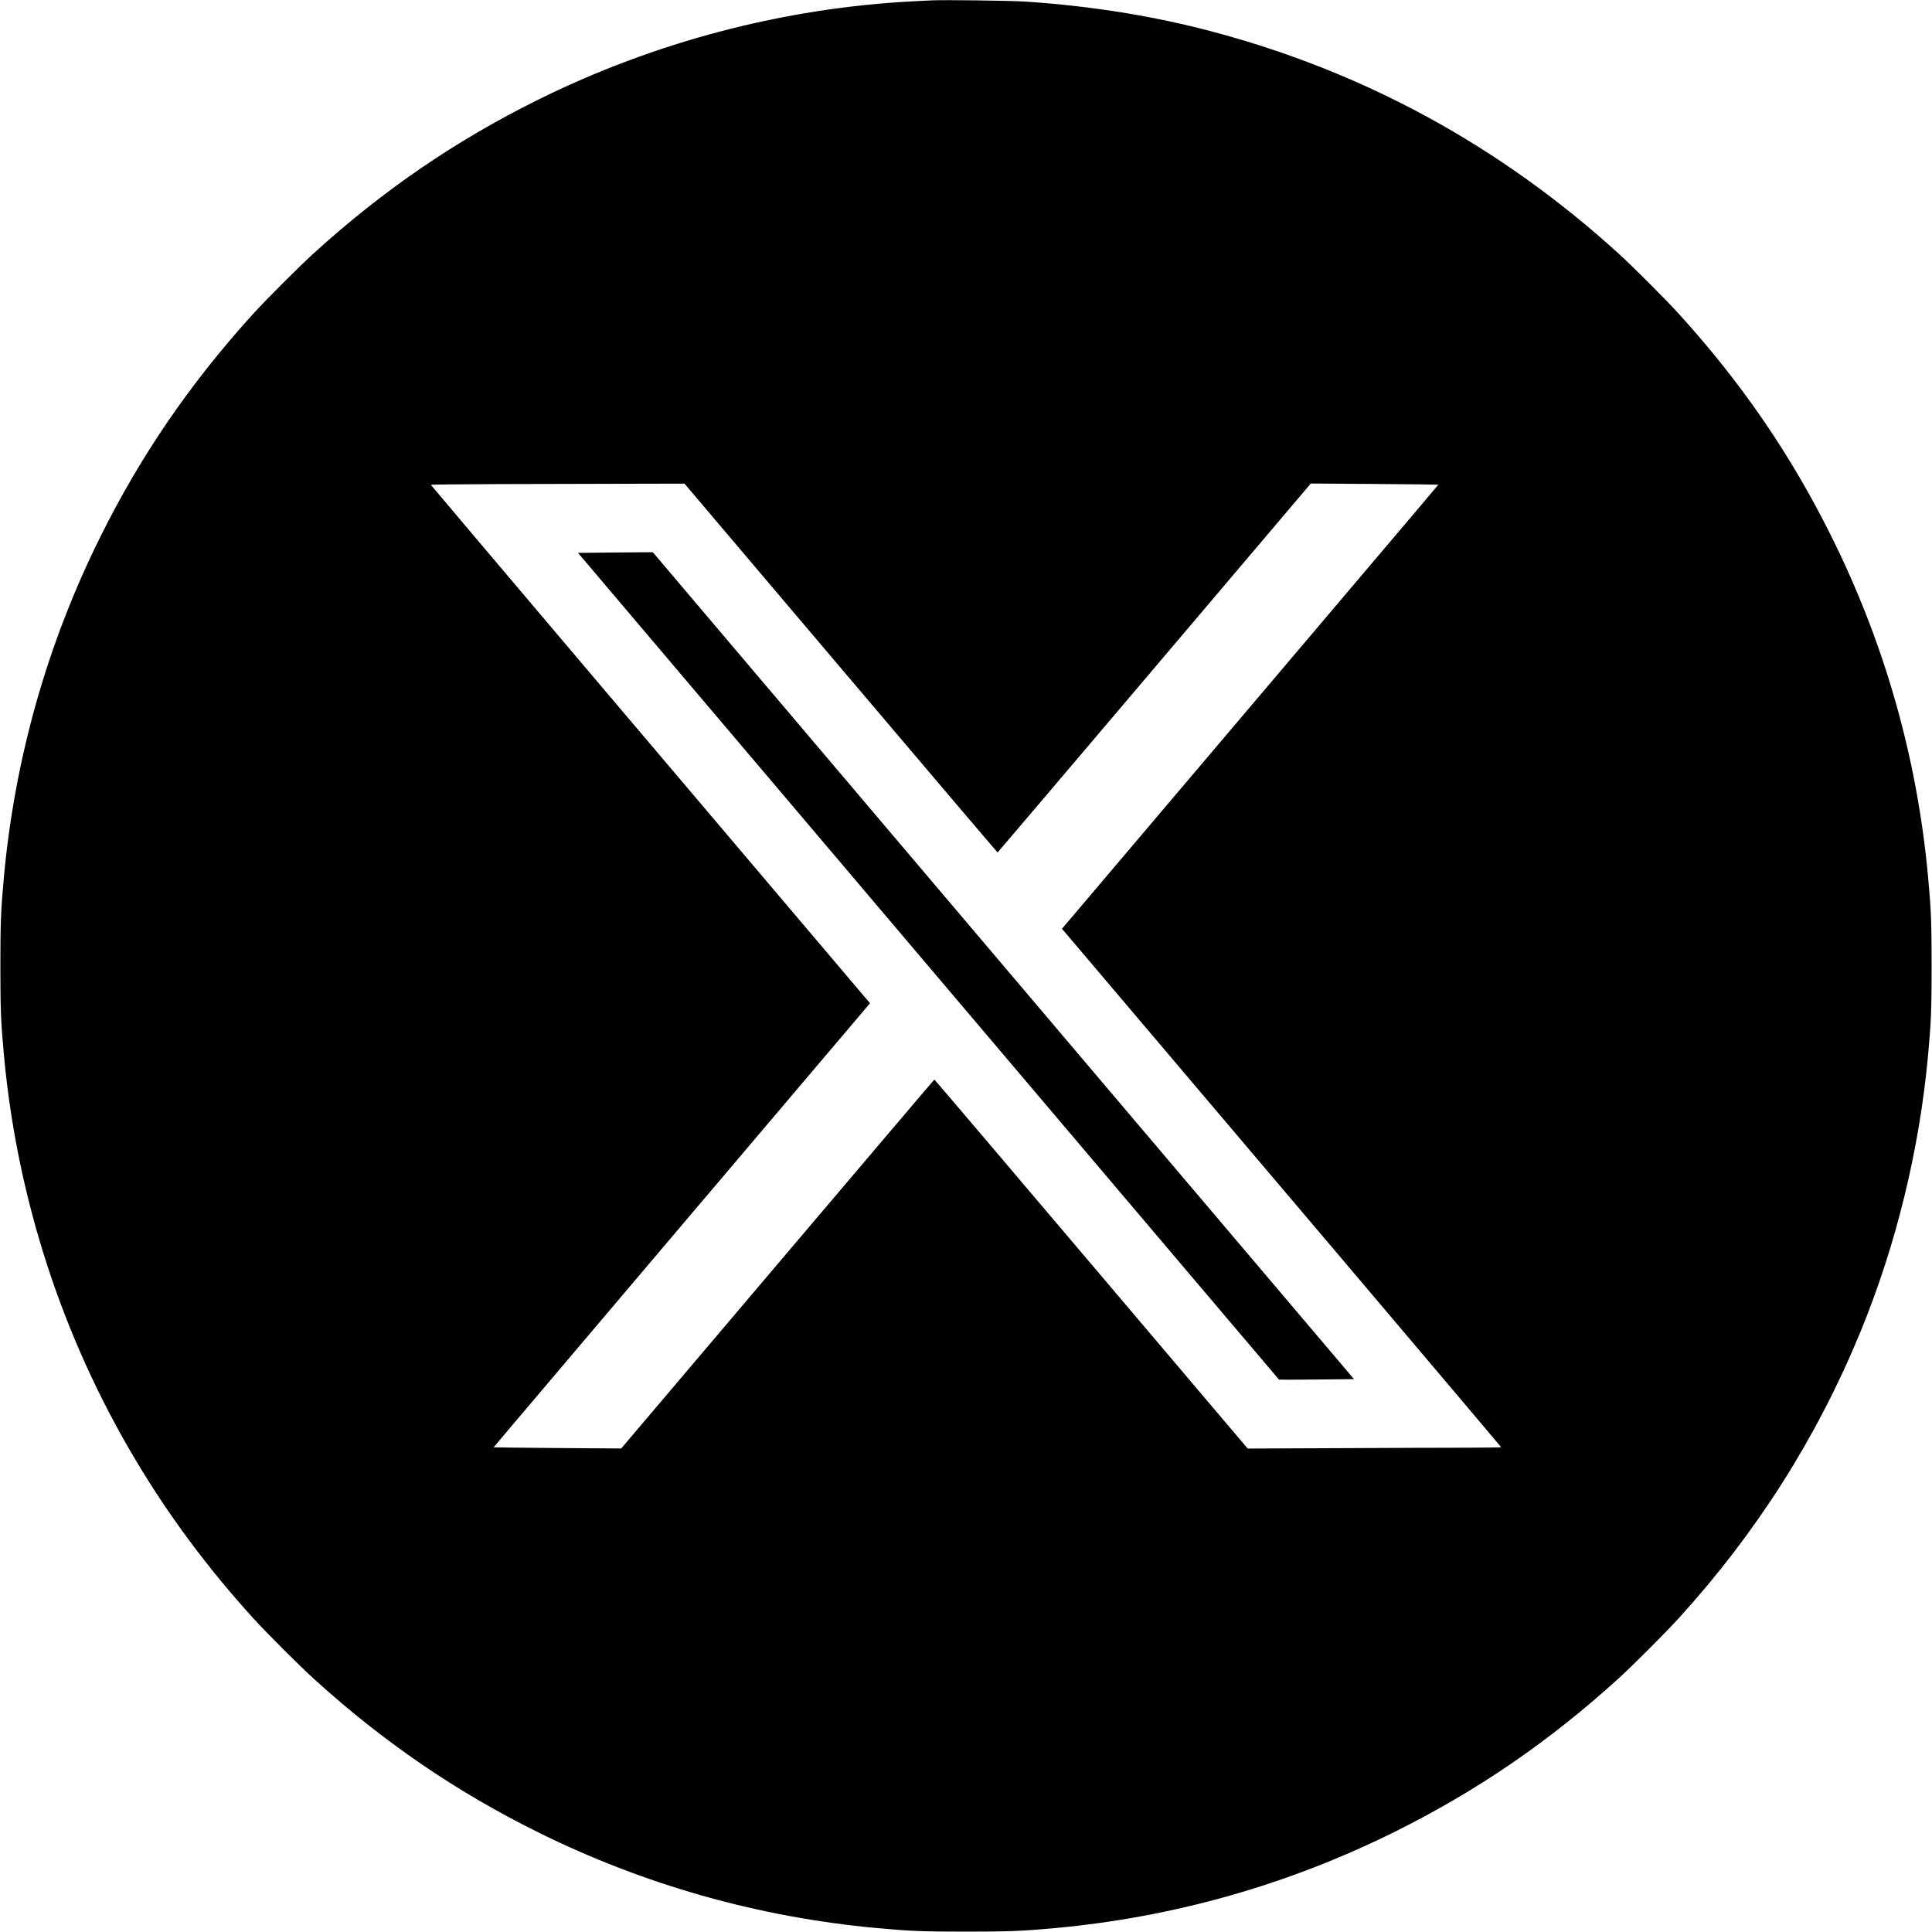
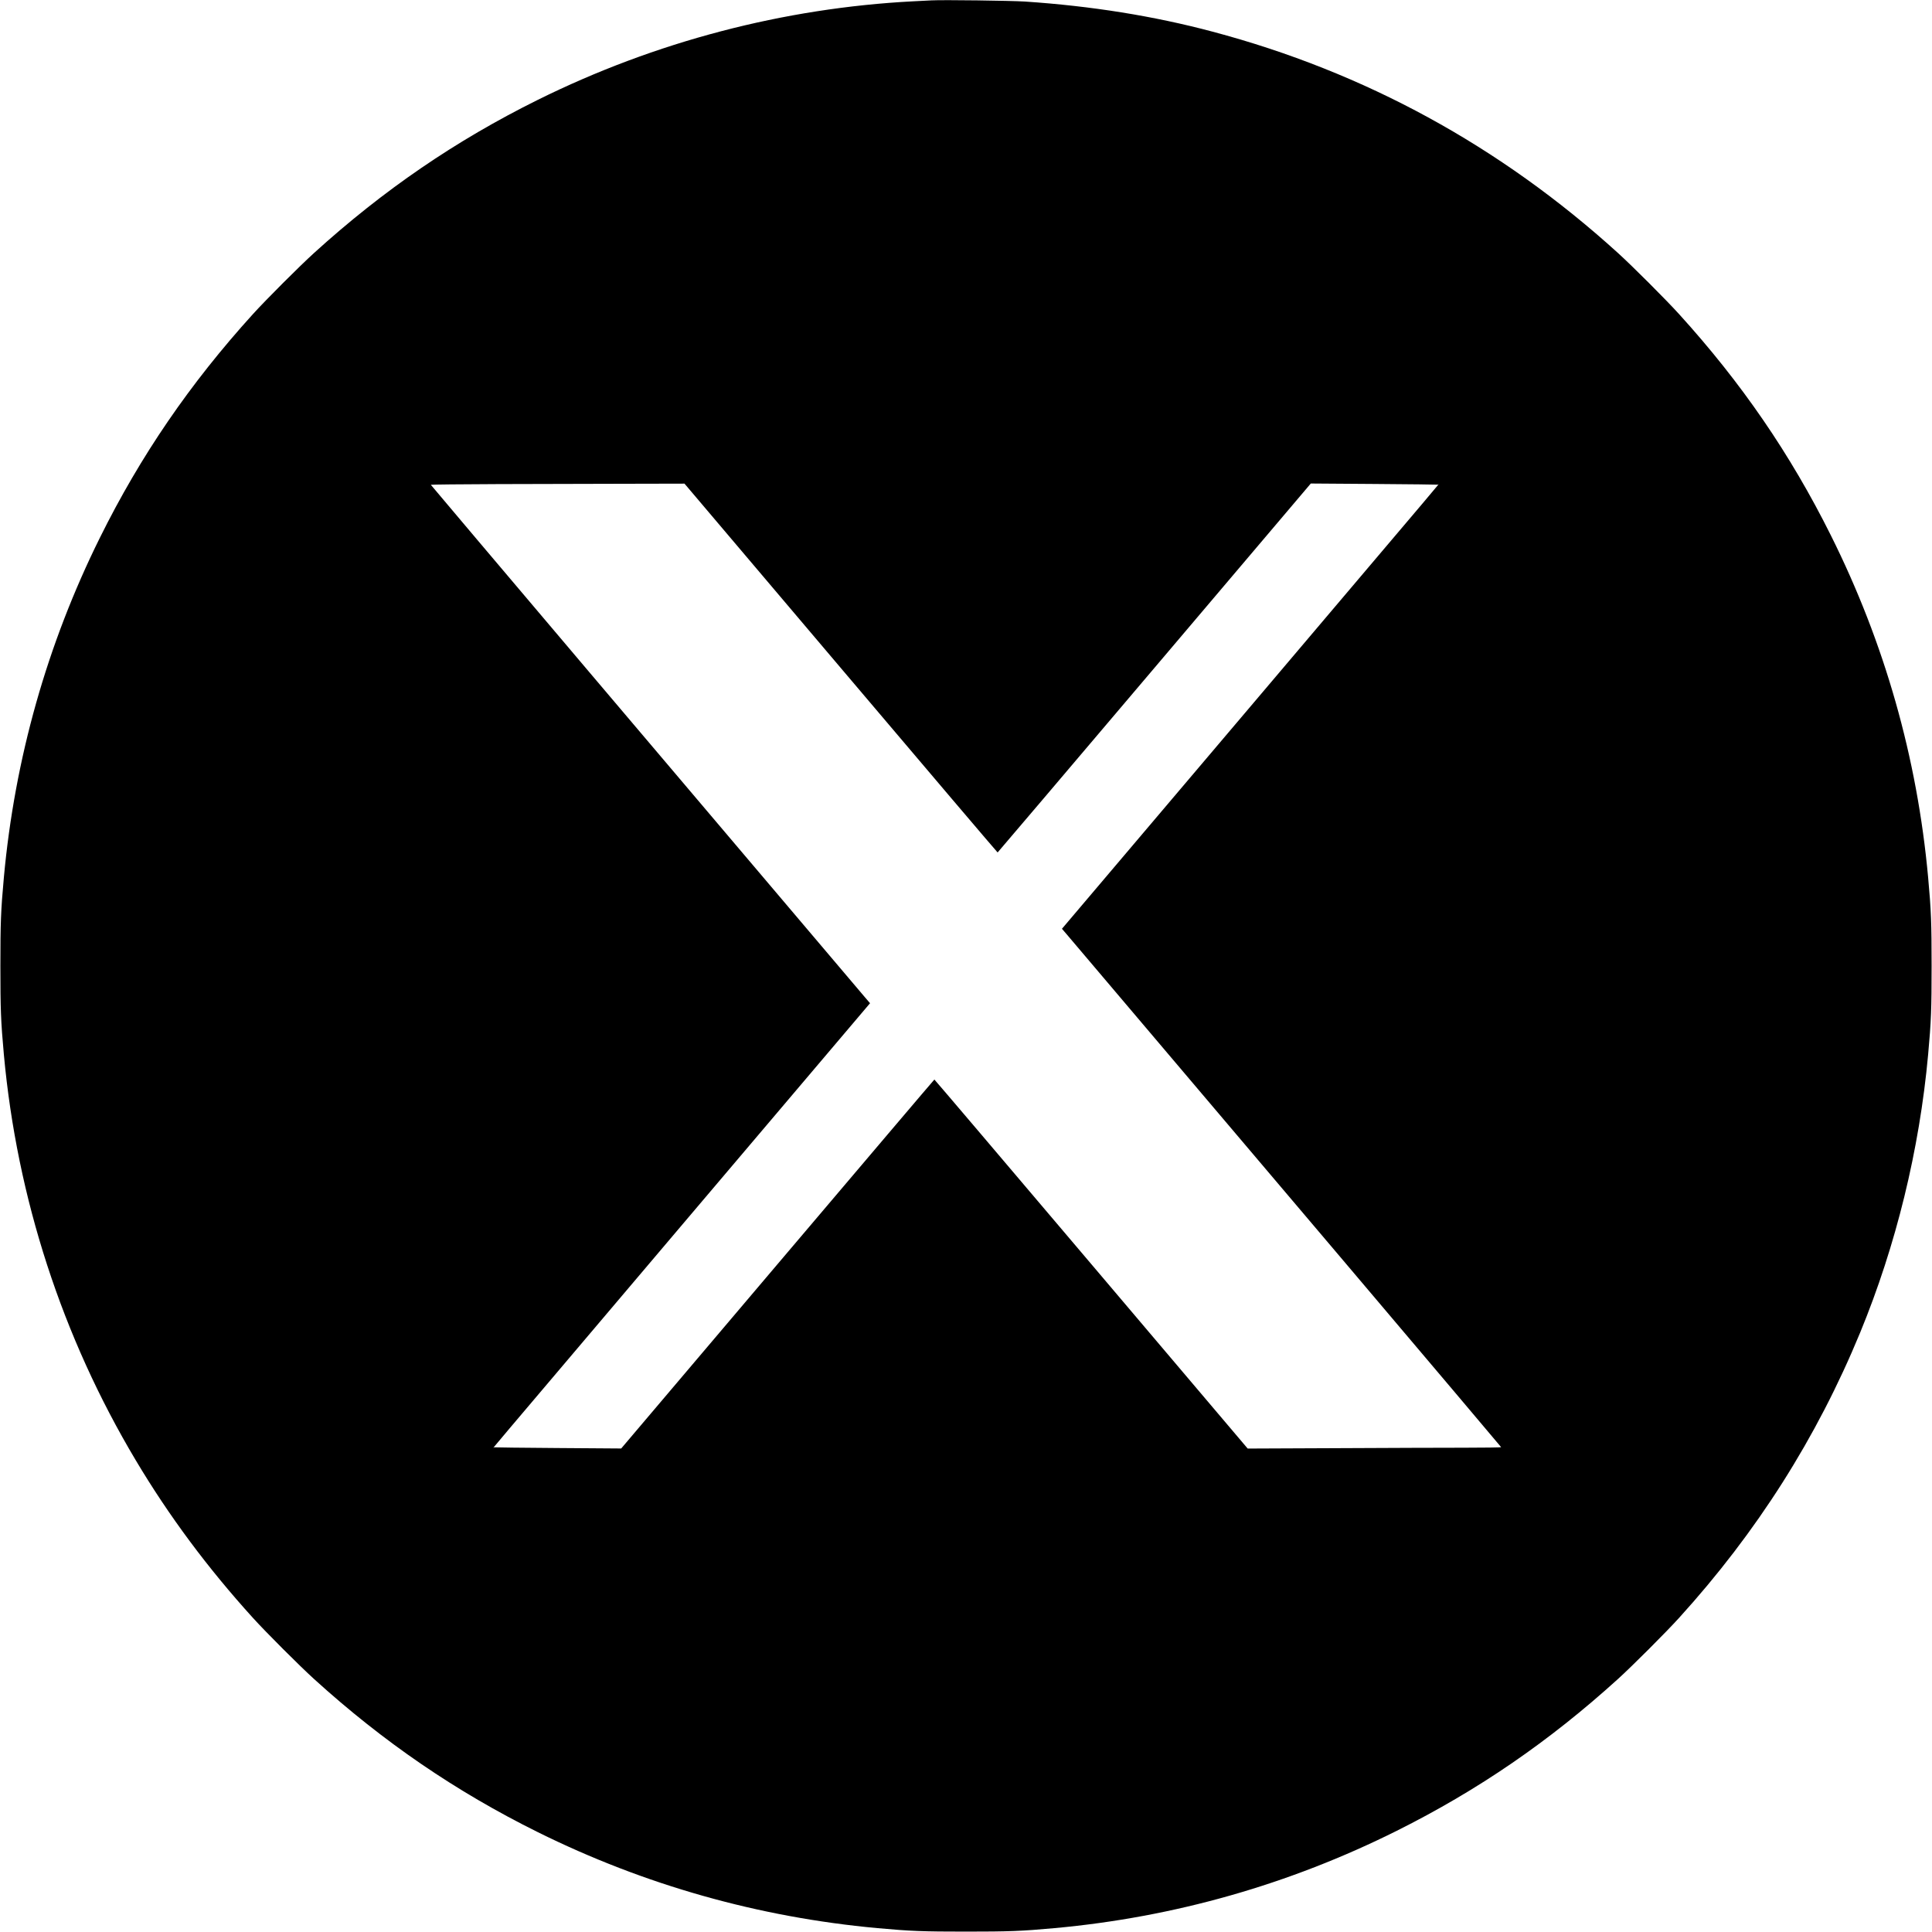
<svg xmlns="http://www.w3.org/2000/svg" version="1.0" width="3000pt" height="3000pt" viewBox="0 0 3000 3000" preserveAspectRatio="xMidYMid meet">
  <g transform="translate(0,3000) scale(0.1,-0.1)" fill="#000000" stroke="none">
    <path d="M14460 29994 c-36 -2 -159 -8 -275 -14 -2016 -104 -4013 -628 -5835 -1531 -1271 -630 -2397 -1400 -3472 -2376 -223 -202 -749 -728 -951 -951 -976 -1076 -1746 -2200 -2376 -3472 -821 -1656 -1322 -3432 -1491 -5275 -47 -514 -54 -711 -54 -1375 0 -664 7 -861 54 -1375 204 -2228 904 -4383 2048 -6300 517 -867 1117 -1673 1819 -2447 202 -223 728 -749 951 -951 1075 -976 2201 -1746 3472 -2376 1656 -821 3431 -1322 5275 -1491 514 -47 711 -54 1375 -54 664 0 861 7 1375 54 1861 170 3645 678 5315 1512 1263 631 2366 1388 3432 2355 223 202 749 728 951 951 1208 1331 2137 2794 2812 4431 556 1350 920 2836 1055 4316 47 514 54 711 54 1375 0 664 -7 861 -54 1375 -170 1861 -676 3641 -1512 5315 -628 1260 -1388 2367 -2355 3432 -202 223 -728 749 -951 951 -1828 1659 -3930 2807 -6292 3435 -916 244 -1885 399 -2915 468 -222 14 -1272 28 -1455 18z m-1403 -10368 c1335 -1576 2431 -2864 2434 -2863 4 1 1099 1291 2435 2866 l2428 2863 985 -7 c543 -4 988 -9 990 -11 5 -5 327 376 -2931 -3467 l-2908 -3429 78 -91 c2448 -2884 6742 -7953 6742 -7959 0 -4 -258 -8 -573 -8 -316 0 -1201 -3 -1968 -7 l-1395 -6 -2430 2866 c-1336 1576 -2432 2865 -2435 2864 -4 -1 -1099 -1291 -2435 -2866 l-2428 -2863 -985 7 c-543 4 -988 9 -990 11 -5 5 -330 -380 2931 3467 l2908 3429 -78 91 c-2440 2875 -6742 7953 -6742 7959 0 4 469 9 1043 11 573 1 1459 3 1969 5 l927 2 2428 -2864z" />
-     <path d="M9440 21420 l-465 -5 2515 -2966 c1383 -1631 3831 -4518 5439 -6415 1608 -1897 2927 -3452 2930 -3455 3 -4 267 -4 586 0 l580 6 -2540 2995 c-1397 1648 -3847 4537 -5444 6420 l-2904 3425 -116 0 c-64 0 -325 -2 -581 -5z" />
  </g>
</svg>